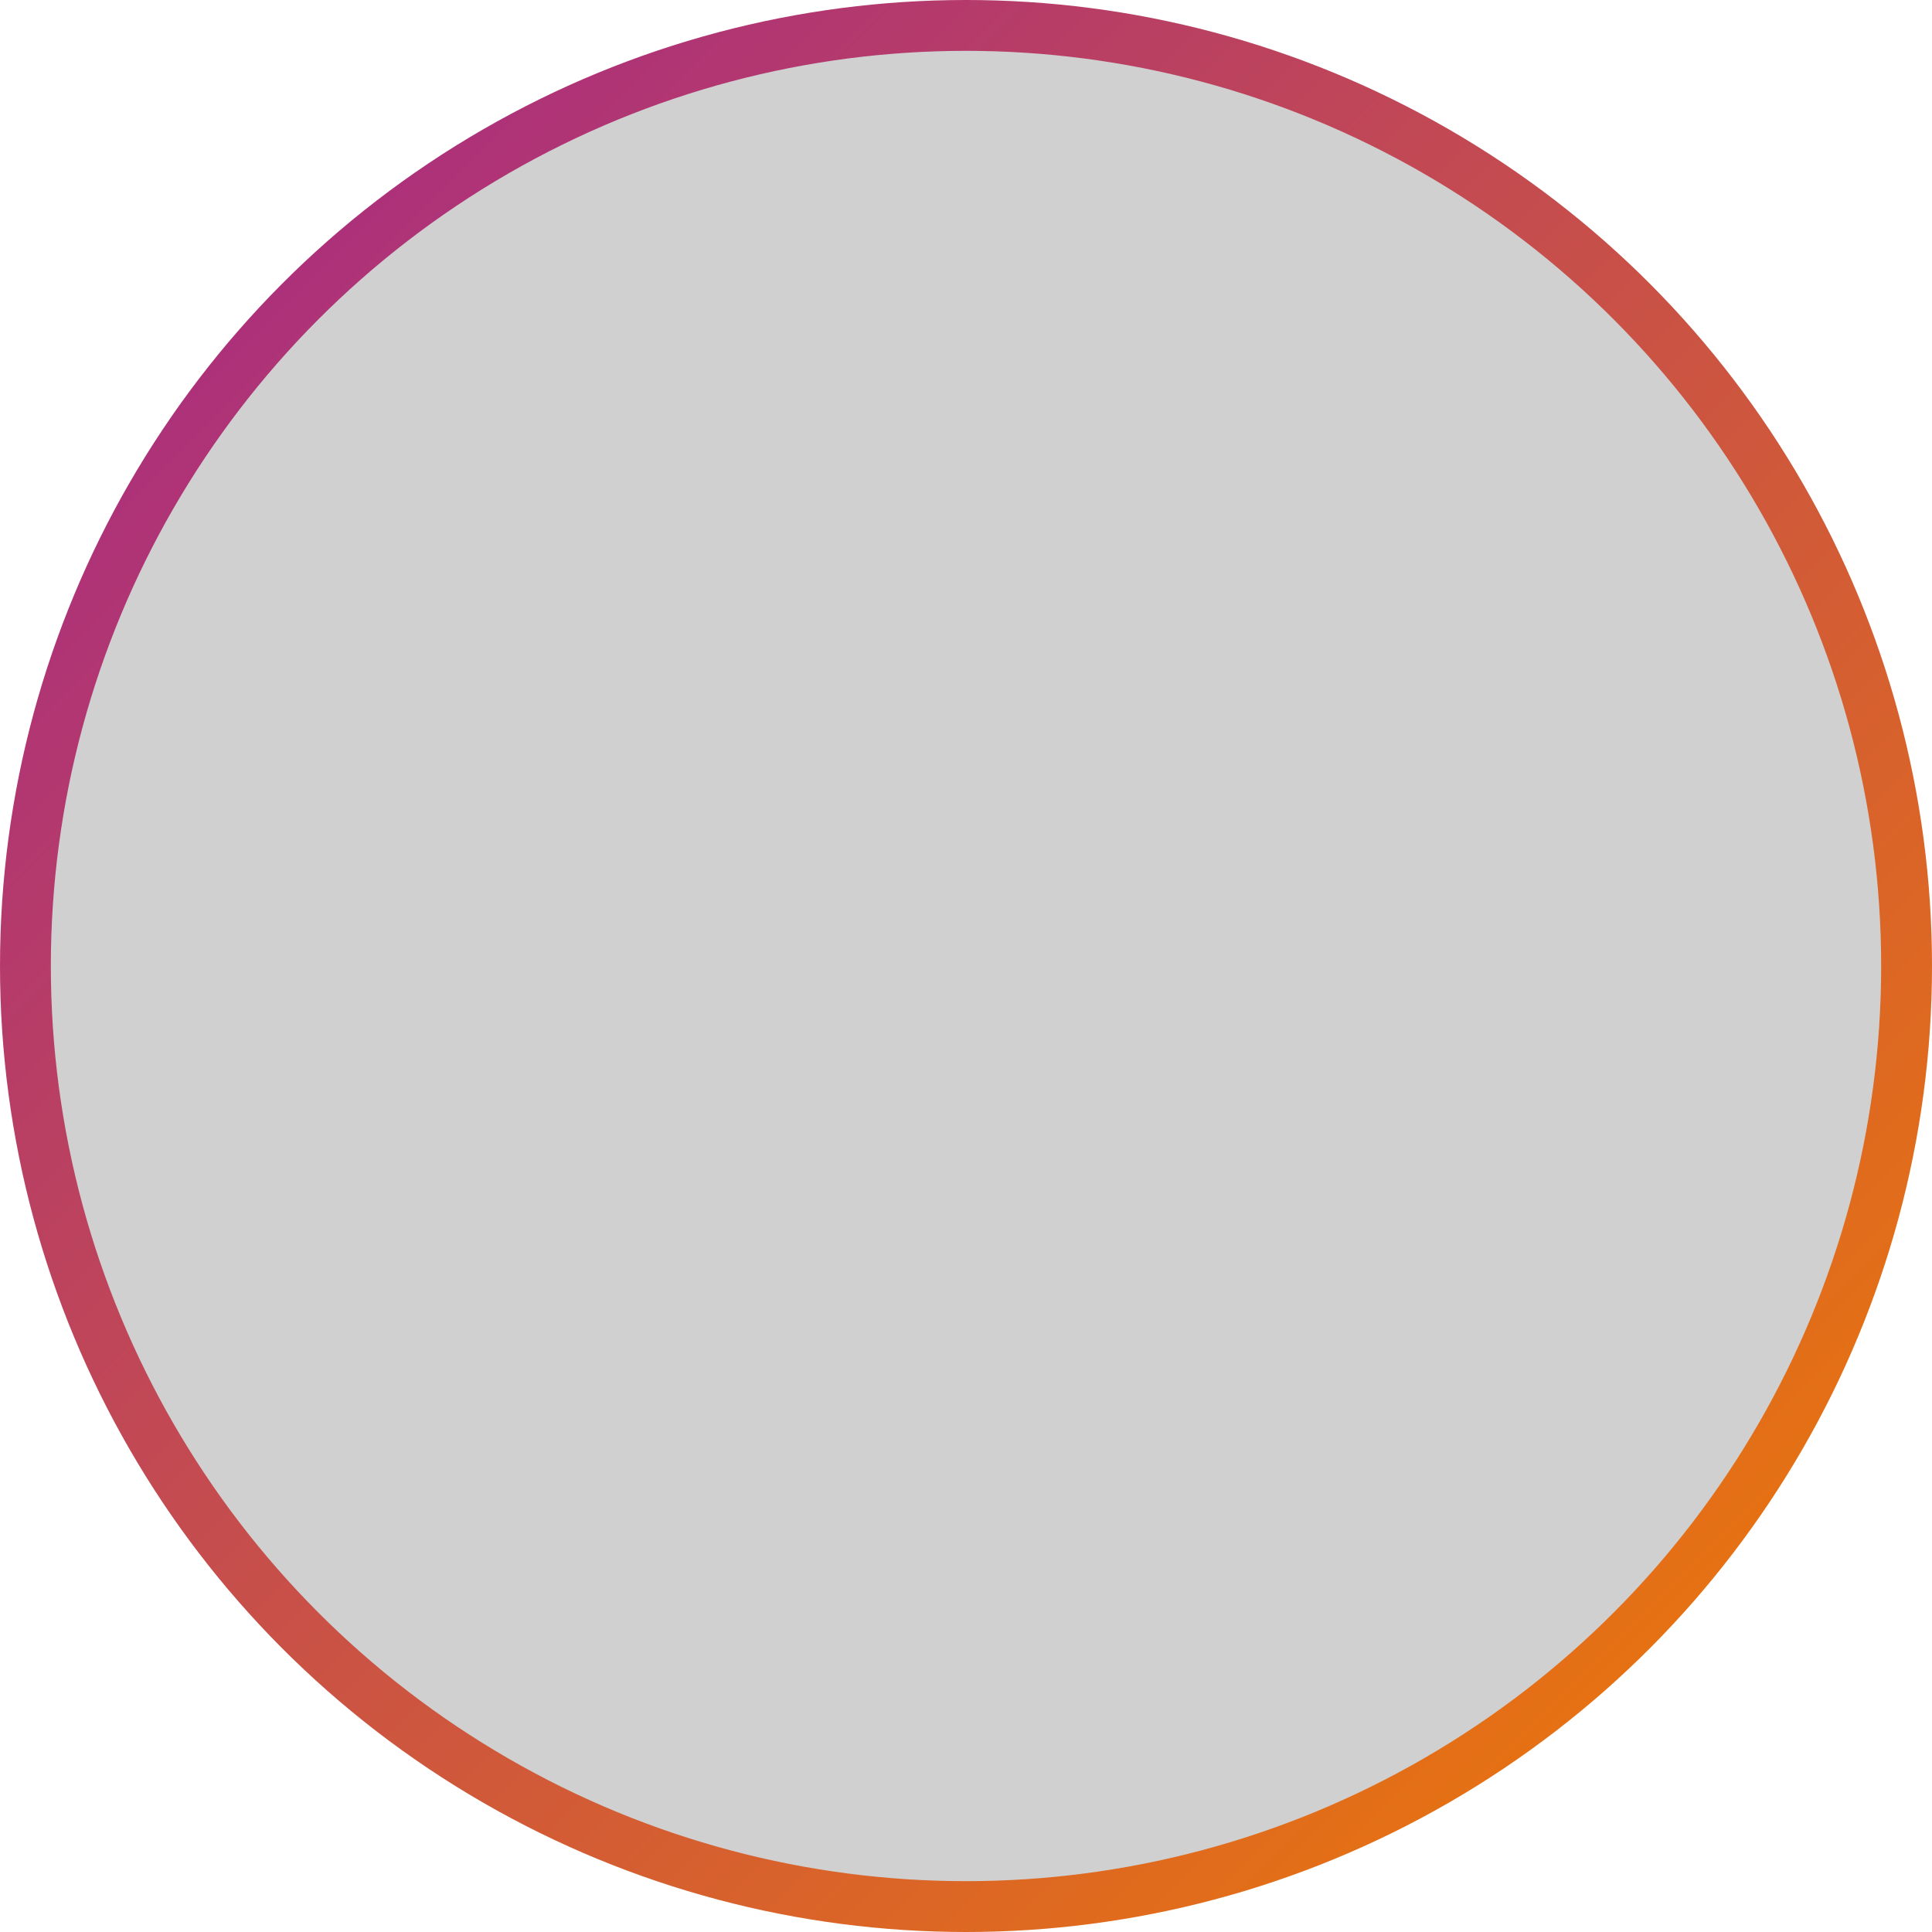
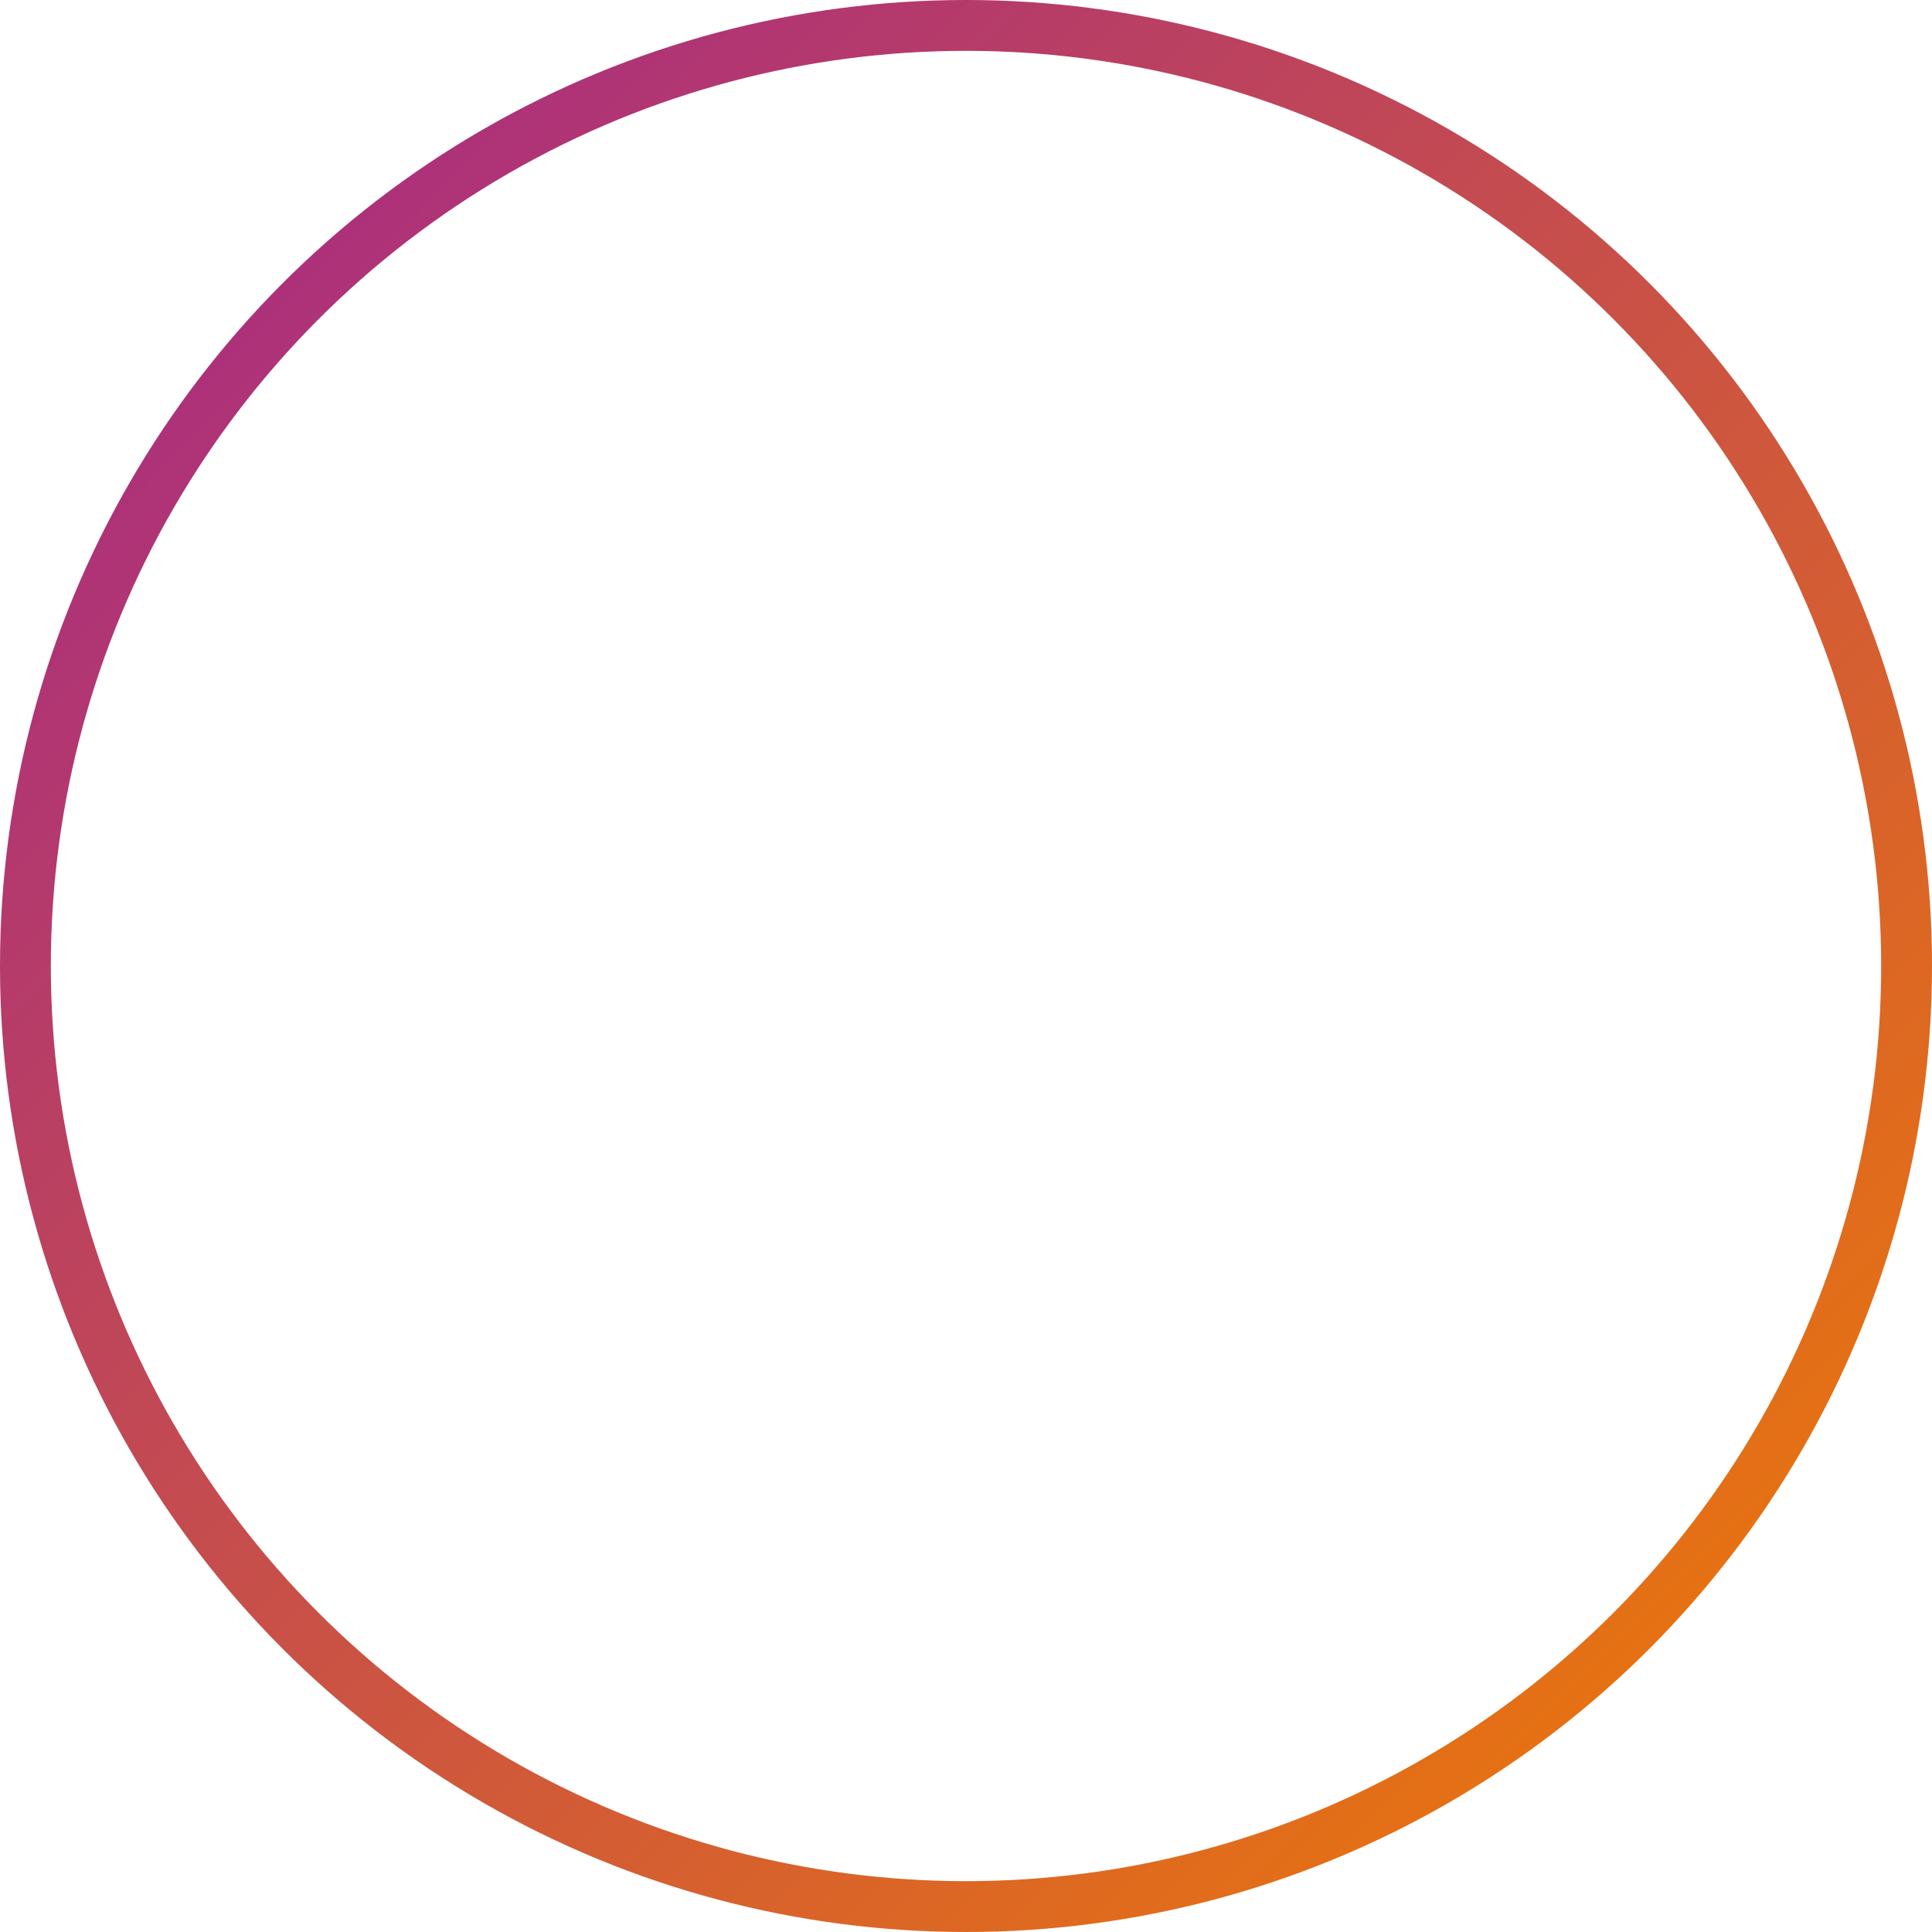
<svg xmlns="http://www.w3.org/2000/svg" height="76" viewBox="0 0 76 76" width="76">
  <linearGradient id="a" x1="0%" x2="100%" y1="0%" y2="100%">
    <stop offset="0" stop-color="#a2258d" />
    <stop offset="1" stop-color="#f07d00" />
  </linearGradient>
  <g fill="none" fill-rule="evenodd">
-     <circle cx="38" cy="38" fill="#141414" opacity=".2" r="37" />
    <circle cx="38" cy="38" r="37" stroke="url(#a)" stroke-width="2" />
  </g>
</svg>